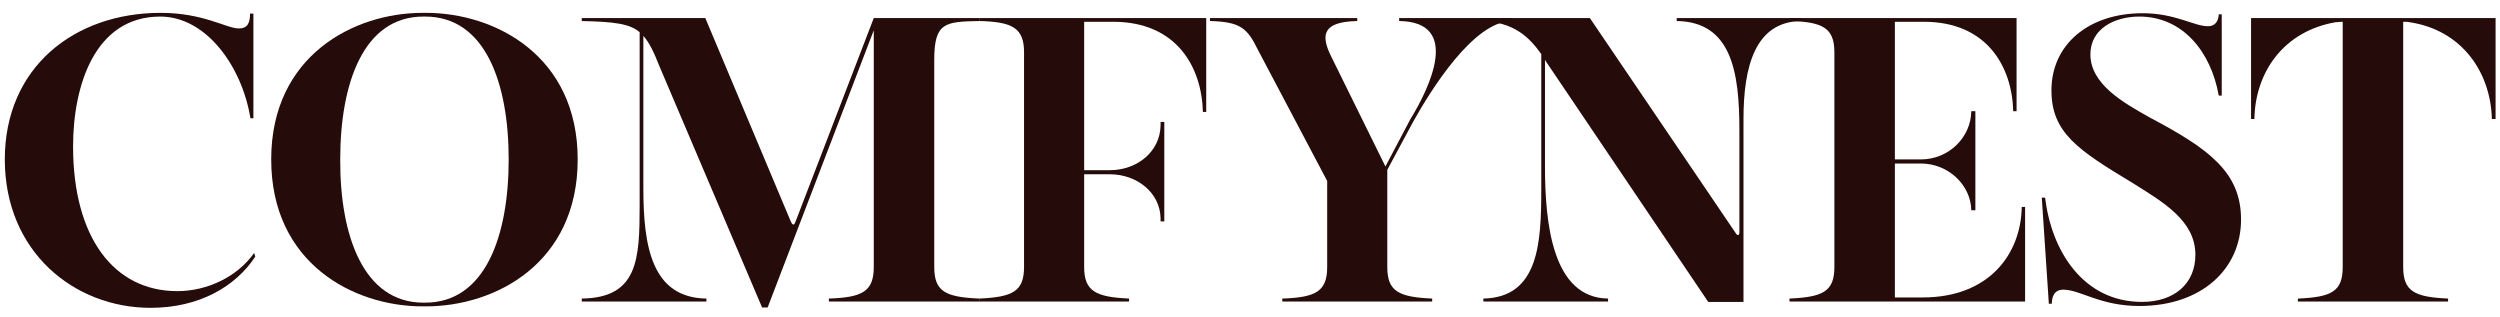
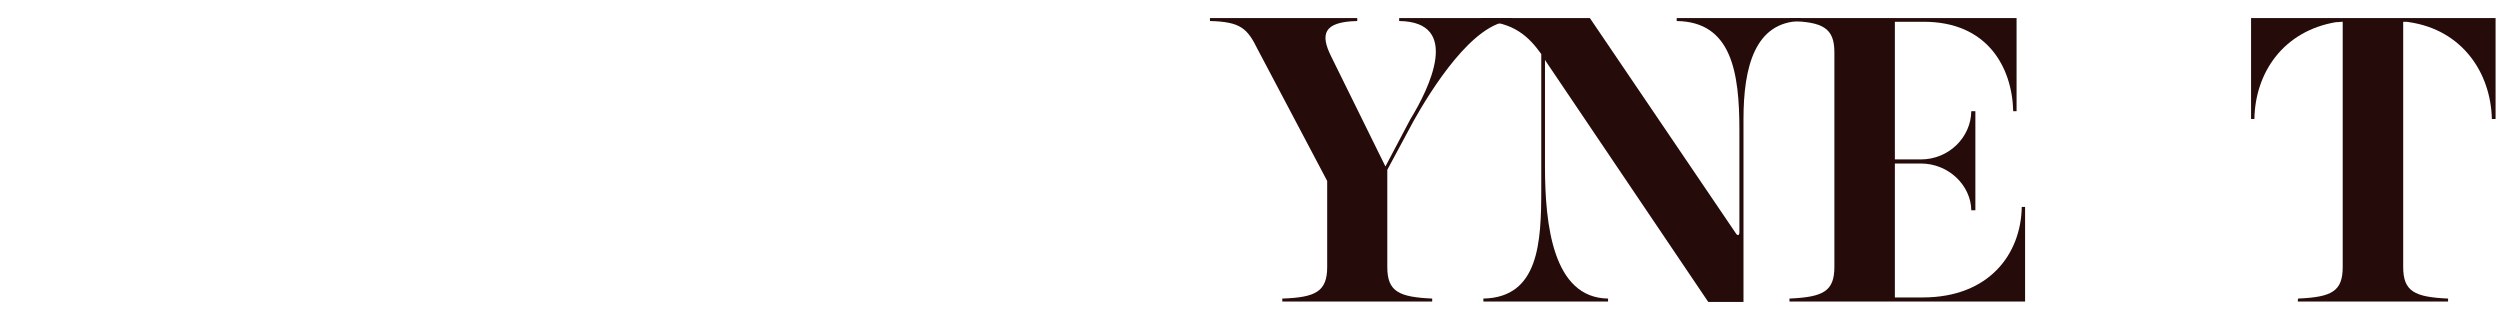
<svg xmlns="http://www.w3.org/2000/svg" fill="none" viewBox="0 0 134 17" height="17" width="134">
  <g clip-path="url(#clip0_186_16672)">
-     <path fill="#250B09" d="M13.682 13.755C12.628 15.366 10.659 16.5 8.074 16.5C3.977 16.5 0.258 13.497 0.258 8.545C0.258 3.613 3.977 0.689 8.611 0.689C10.918 0.689 12.131 1.525 12.807 1.525C13.244 1.525 13.403 1.266 13.403 0.729H13.582V6.338H13.423C12.966 3.533 11.037 0.888 8.591 0.888C5.071 0.888 3.917 4.607 3.917 7.849C3.917 12.701 6.085 15.605 9.505 15.605C11.136 15.605 12.747 14.81 13.622 13.557L13.682 13.755Z" />
-     <path fill="#250B09" d="M22.651 0.689H22.83C26.549 0.689 30.964 2.996 30.964 8.545C30.964 14.114 26.549 16.421 22.83 16.421H22.651C18.952 16.421 14.537 14.114 14.537 8.545C14.537 2.996 18.952 0.689 22.651 0.689ZM22.79 16.222C26.012 16.222 27.265 12.642 27.265 8.545C27.265 4.448 26.012 0.888 22.79 0.888H22.691C19.489 0.888 18.236 4.448 18.236 8.545C18.216 12.642 19.489 16.222 22.691 16.222H22.79Z" clip-rule="evenodd" fill-rule="evenodd" />
-     <path fill="#250B09" d="M31.183 0.968H37.805L42.359 11.807C42.439 12.006 42.538 12.165 42.638 11.886L46.834 0.968H52.482V1.127C50.672 1.167 50.076 1.187 50.076 3.195V14.312C50.076 15.625 50.672 15.923 52.482 16.003V16.162H44.428V16.003C46.218 15.943 46.834 15.625 46.834 14.312V1.624L41.146 16.48H40.848L35.339 3.534C35.041 2.778 34.802 2.281 34.484 1.923V10.096C34.484 13.219 34.941 15.963 37.865 16.003V16.162H31.183V16.003C34.186 15.963 34.285 13.915 34.285 11.031V1.724C33.748 1.266 32.913 1.167 31.183 1.127V0.968Z" />
-     <path fill="#250B09" d="M52.482 16.003C54.272 15.923 54.889 15.625 54.889 14.312V2.798C54.889 1.505 54.272 1.167 52.482 1.127V0.968H64.654V6H64.475C64.415 3.613 63.083 1.167 59.662 1.167H58.111V9.122H59.483C60.974 9.122 62.188 8.108 62.207 6.716V6.537H62.406V11.866H62.207V11.707C62.188 10.355 60.974 9.341 59.483 9.341H58.111V14.312C58.111 15.605 58.727 15.923 60.517 16.003V16.162H52.482V16.003Z" />
    <path fill="#250B09" d="M64.853 0.968H72.748V1.127C70.918 1.167 70.759 1.843 71.356 3.036L74.259 8.923L75.592 6.397C76.606 4.747 78.356 1.167 74.995 1.127V0.968H81.021V1.127C78.973 1.147 76.686 4.846 75.771 6.477L74.359 9.102V14.312C74.359 15.625 74.975 15.923 76.765 16.003V16.162H68.731V16.003C70.52 15.943 71.137 15.625 71.137 14.312V9.699L67.418 2.658C66.861 1.525 66.503 1.167 64.853 1.127V0.968Z" />
    <path fill="#250B09" d="M82.85 3.275C82.85 3.255 82.831 3.235 82.811 3.215V8.923C82.811 12.025 83.228 15.963 86.192 16.003V16.162H79.509V16.003C82.493 15.943 82.612 12.98 82.612 10.136V2.897C81.956 1.982 81.14 1.167 79.37 1.127V0.968H85.217L93.053 12.523C93.152 12.662 93.232 12.602 93.232 12.443V6.974C93.232 3.872 92.814 1.167 89.871 1.127V0.968H96.533V1.127C94.067 1.167 93.451 3.573 93.451 6.397V16.182H91.561L82.85 3.275Z" />
    <path fill="#250B09" d="M95.916 16.003C97.706 15.923 98.323 15.625 98.323 14.312V2.798C98.323 1.505 97.706 1.167 95.916 1.127V0.968H108.088V5.96H107.909C107.849 3.593 106.517 1.167 103.116 1.167H101.565V8.545H102.957C104.448 8.545 105.641 7.372 105.661 5.96H105.88V11.27H105.661C105.641 9.937 104.448 8.764 102.957 8.764H101.565V15.943H103.056C106.616 15.943 108.326 13.617 108.366 11.091H108.545V16.162H95.916V16.003Z" />
-     <path fill="#250B09" d="M109.44 10.594H109.619C109.957 13.457 111.667 16.182 114.81 16.182C116.54 16.182 117.673 15.207 117.673 13.656C117.673 11.827 115.943 10.832 114.292 9.798C111.389 8.048 109.957 7.113 109.957 4.846C109.957 2.4 111.926 0.709 114.849 0.709C116.599 0.709 117.594 1.406 118.35 1.406C118.727 1.406 118.906 1.147 118.926 0.769H119.085V5.125H118.926C118.509 2.778 116.997 0.888 114.67 0.888C113.358 0.888 112.045 1.525 112.045 2.917C112.045 4.528 113.855 5.522 115.187 6.278C118.389 7.968 120.12 9.221 120.12 11.767C120.12 14.412 118.011 16.401 114.67 16.401C112.562 16.401 111.508 15.526 110.593 15.526C110.096 15.526 109.977 15.923 109.977 16.281H109.818L109.44 10.594Z" />
    <path fill="#250B09" d="M123.182 16.003C124.972 15.923 125.569 15.625 125.569 14.312V1.167H125.509L125.291 1.187H125.211C122.387 1.664 120.876 3.891 120.836 6.377H120.657V0.968H133.763V6.377H133.564C133.504 3.891 131.973 1.604 129.129 1.187C129.069 1.167 128.89 1.167 128.811 1.167V14.312C128.811 15.625 129.427 15.923 131.217 16.003V16.162H123.163C123.163 16.162 123.163 16.003 123.182 16.003Z" />
  </g>
  <defs>
    <clipPath id="clip0_186_16672">
      <rect transform="translate(0.011 0.59)" fill="white" height="15.91" width="133.979" />
    </clipPath>
  </defs>
</svg>